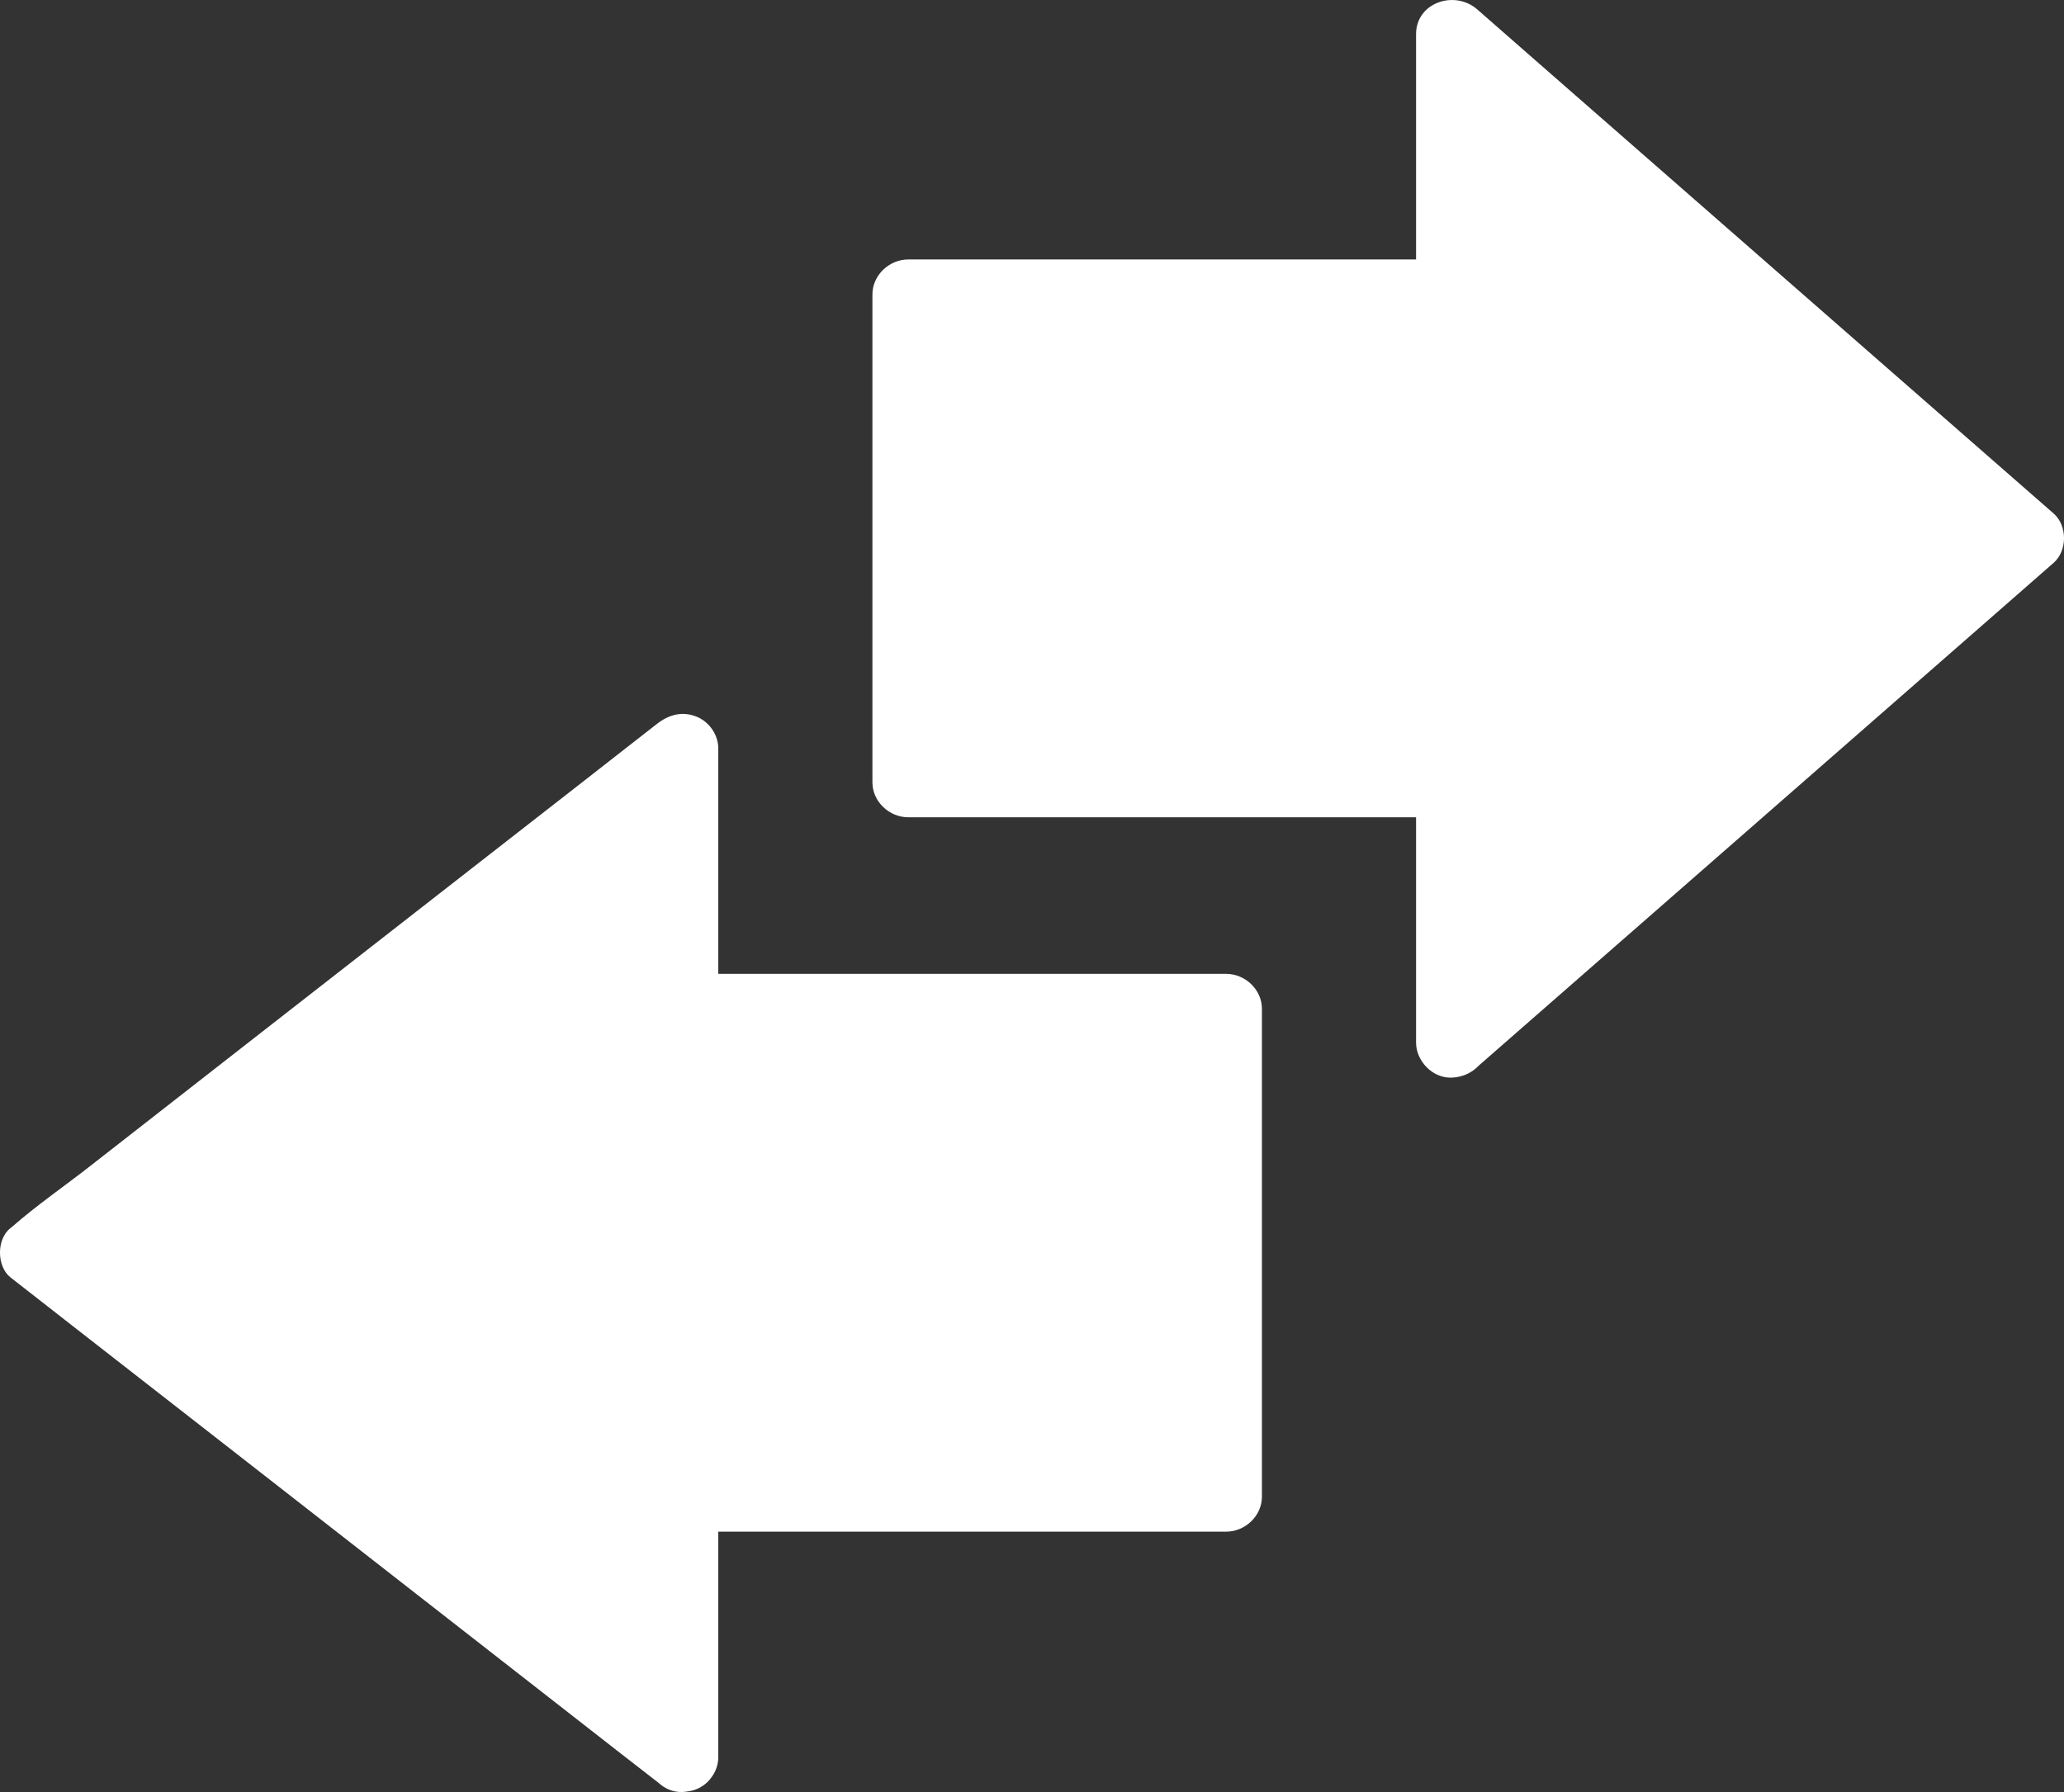
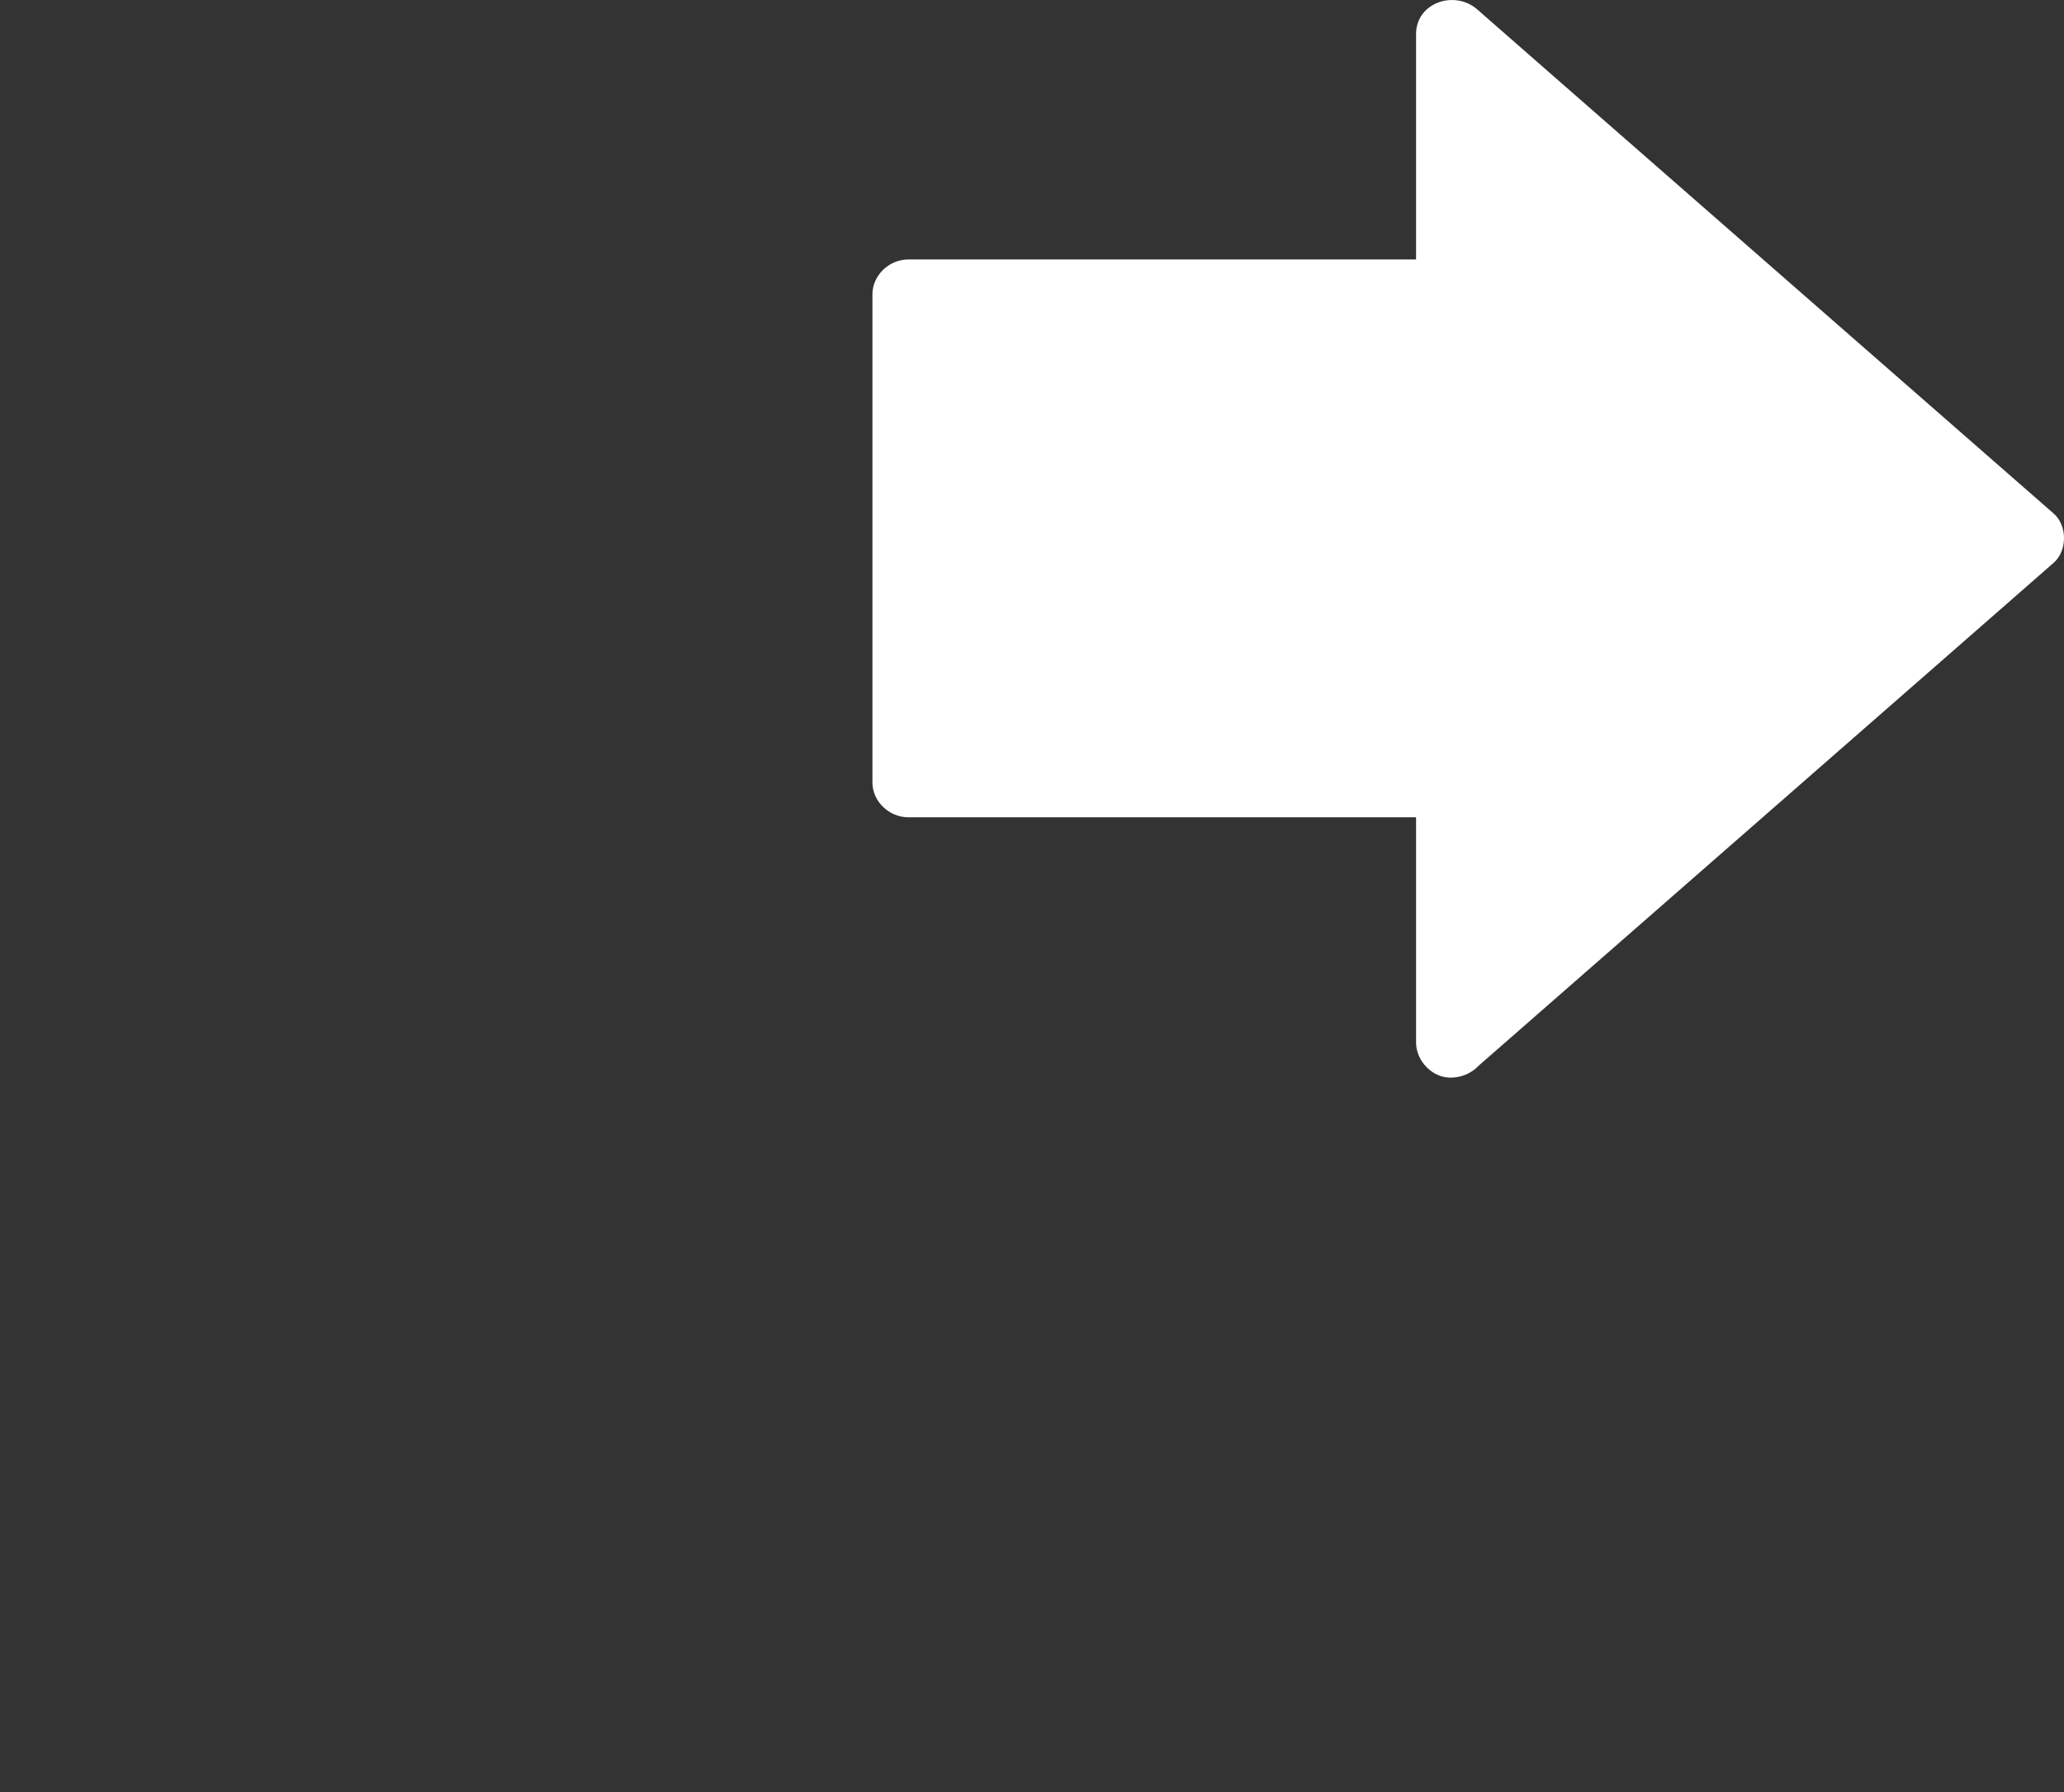
<svg xmlns="http://www.w3.org/2000/svg" width="38" height="33" viewBox="0 0 38 33" fill="none">
  <rect x="0" y="0" width="38" height="33" fill="#333333" stroke="none" />
  <g clip-path="url(#clip0_406_250)">
    <path d="M37.809 9.456C36.612 8.41 35.42 7.365 34.223 6.32C32.318 4.654 30.413 2.987 28.508 1.321C28.073 0.94 27.633 0.554 27.197 0.173C26.779 -0.191 26.071 0.049 26.071 0.627V4.778H16.722C16.366 4.778 16.062 5.073 16.062 5.42V14.408C16.062 14.755 16.366 15.05 16.722 15.05H26.071V19.201C26.071 19.535 26.374 19.861 26.731 19.844C26.925 19.837 27.103 19.754 27.226 19.622C28.413 18.585 29.596 17.548 30.783 16.511C32.688 14.845 34.593 13.178 36.498 11.512C36.933 11.131 37.373 10.745 37.809 10.364C38.064 10.141 38.064 9.678 37.809 9.456Z" fill="white" />
-     <path d="M22.573 17.933H13.224V13.782C13.224 13.529 13.057 13.289 12.819 13.195C12.556 13.092 12.314 13.161 12.098 13.328C11.706 13.636 11.31 13.94 10.919 14.249C9.969 14.99 9.018 15.731 8.068 16.472C6.924 17.363 5.78 18.258 4.636 19.149C3.647 19.92 2.657 20.696 1.667 21.467C1.187 21.844 0.673 22.195 0.215 22.598C0.211 22.602 0.202 22.606 0.193 22.615C-0.067 22.816 -0.062 23.322 0.193 23.523C0.585 23.831 0.981 24.136 1.372 24.444C2.322 25.185 3.273 25.926 4.223 26.667C5.367 27.558 6.511 28.454 7.655 29.345C8.644 30.116 9.634 30.891 10.624 31.662C11.108 32.039 11.592 32.42 12.076 32.793C12.085 32.797 12.089 32.802 12.098 32.81C12.104 32.815 12.111 32.82 12.117 32.824C12.236 32.936 12.394 33.007 12.564 32.999C12.6 32.998 12.635 32.993 12.669 32.987C12.798 32.971 12.923 32.915 13.031 32.81C13.059 32.782 13.085 32.75 13.108 32.716C13.181 32.614 13.224 32.492 13.224 32.356V28.205H22.573C22.93 28.205 23.233 27.91 23.233 27.563V18.575C23.233 18.228 22.93 17.933 22.573 17.933Z" fill="white" />
  </g>
  <defs>
    <clipPath id="clip0_406_250">
      <rect width="38" height="33" fill="white" />
    </clipPath>
  </defs>
</svg>